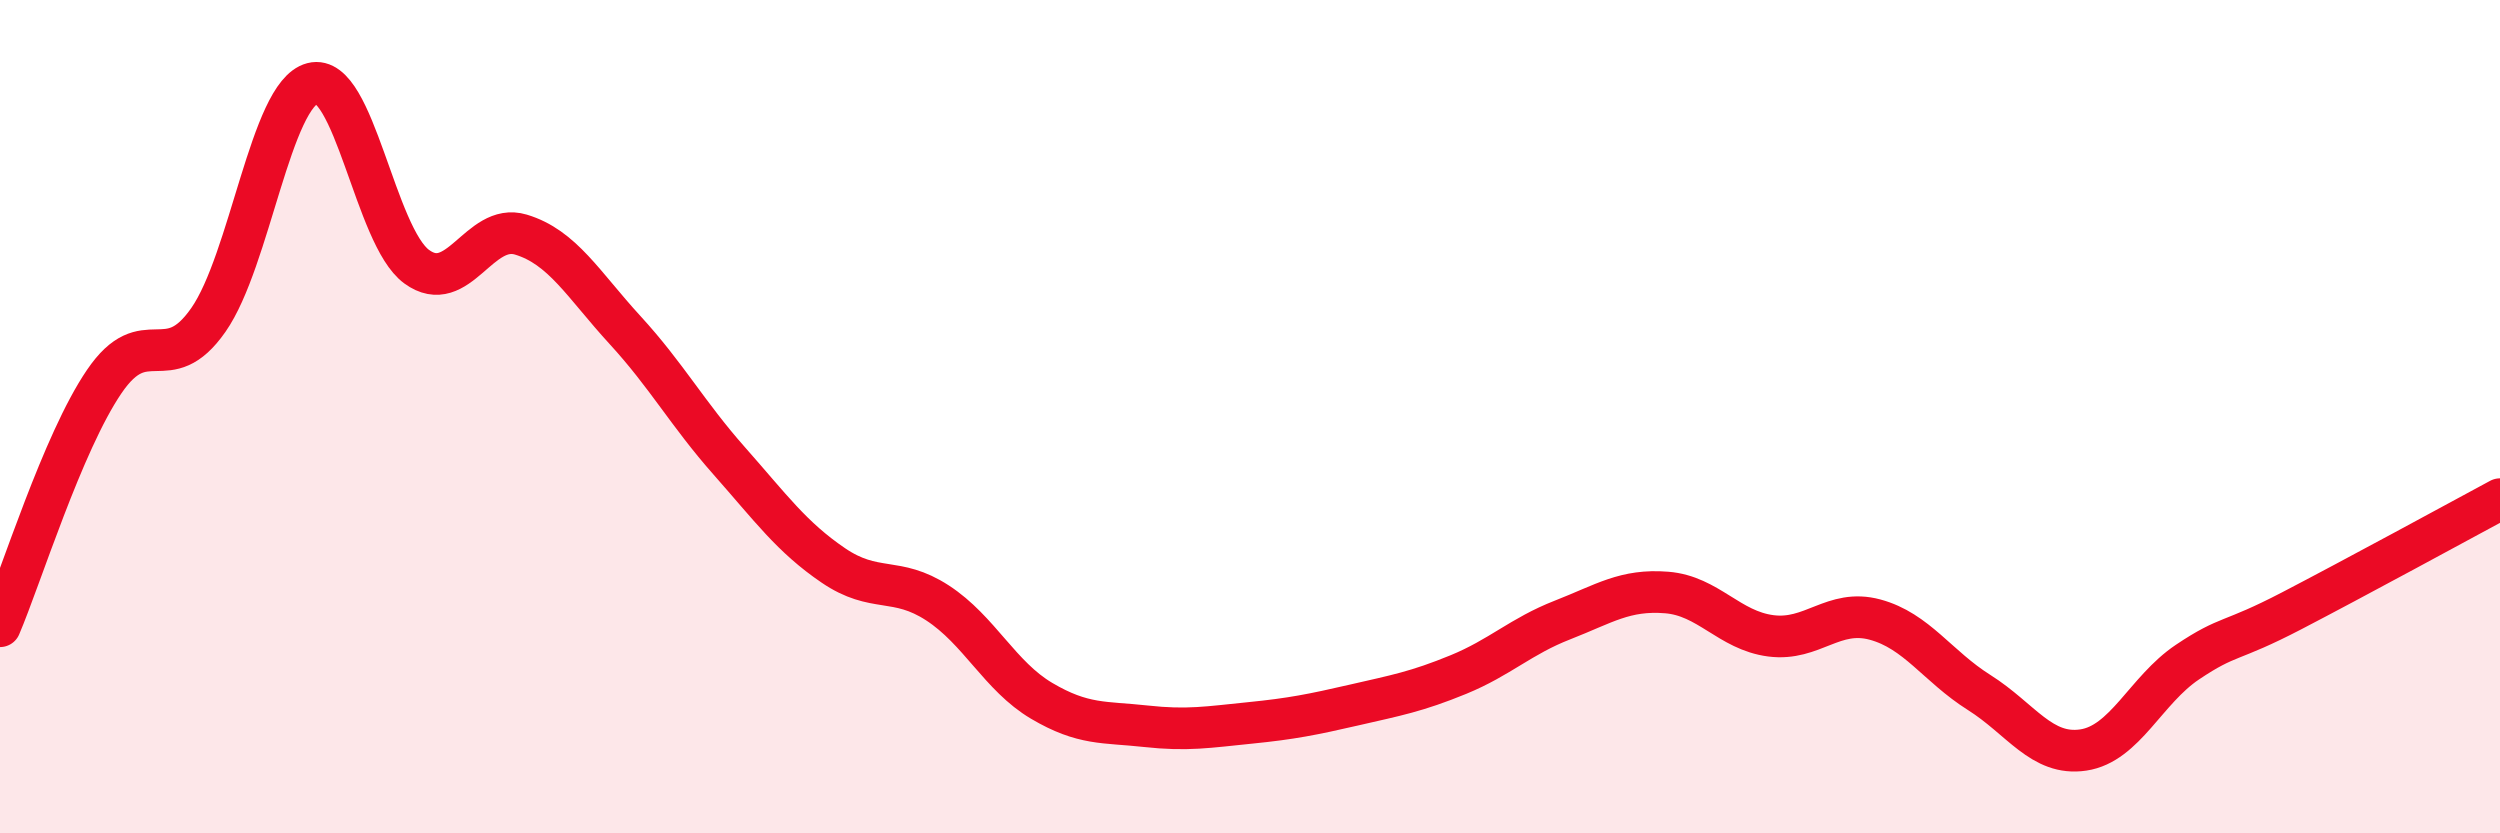
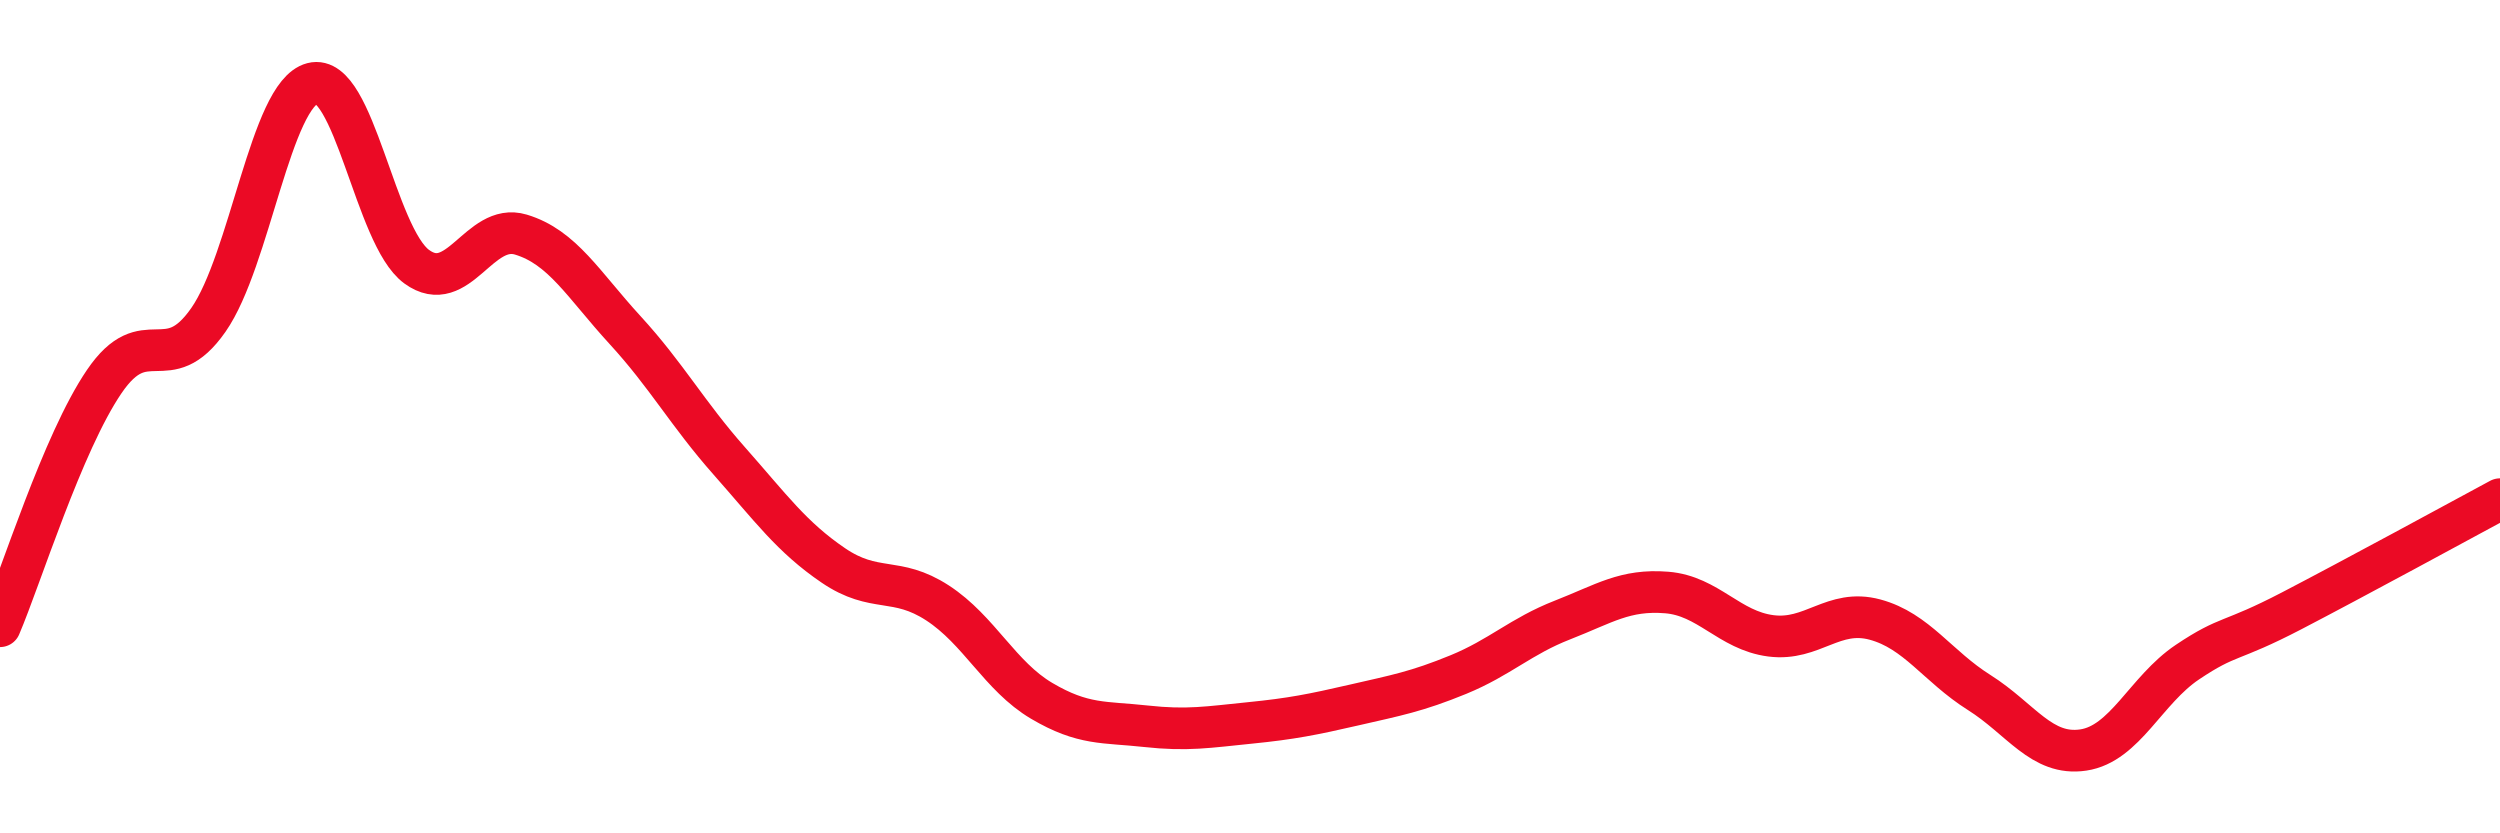
<svg xmlns="http://www.w3.org/2000/svg" width="60" height="20" viewBox="0 0 60 20">
-   <path d="M 0,15.03 C 0.5,13.86 1.5,10.63 2.5,9.16 C 3.5,7.69 4,9.11 5,7.68 C 6,6.25 6.5,2.26 7.5,2 C 8.5,1.74 9,5.67 10,6.4 C 11,7.13 11.5,5.33 12.5,5.63 C 13.5,5.93 14,6.83 15,7.92 C 16,9.01 16.5,9.93 17.5,11.06 C 18.5,12.19 19,12.89 20,13.57 C 21,14.25 21.5,13.82 22.5,14.47 C 23.5,15.12 24,16.23 25,16.82 C 26,17.41 26.5,17.32 27.5,17.43 C 28.5,17.54 29,17.45 30,17.35 C 31,17.25 31.5,17.15 32.5,16.92 C 33.5,16.69 34,16.6 35,16.19 C 36,15.78 36.5,15.27 37.5,14.88 C 38.5,14.49 39,14.14 40,14.22 C 41,14.3 41.5,15.13 42.5,15.26 C 43.5,15.39 44,14.6 45,14.87 C 46,15.14 46.5,15.99 47.5,16.62 C 48.5,17.25 49,18.15 50,18 C 51,17.85 51.5,16.56 52.5,15.89 C 53.5,15.22 53.5,15.44 55,14.66 C 56.5,13.88 59,12.52 60,11.98L60 20L0 20Z" fill="#EB0A25" opacity="0.1" stroke-linecap="round" stroke-linejoin="round" />
  <path d="M 0,15.03 C 0.5,13.86 1.5,10.63 2.5,9.16 C 3.5,7.69 4,9.11 5,7.68 C 6,6.25 6.5,2.26 7.5,2 C 8.5,1.74 9,5.67 10,6.4 C 11,7.13 11.5,5.33 12.5,5.63 C 13.5,5.93 14,6.83 15,7.92 C 16,9.01 16.5,9.93 17.5,11.06 C 18.5,12.19 19,12.89 20,13.57 C 21,14.25 21.5,13.82 22.5,14.47 C 23.5,15.12 24,16.23 25,16.82 C 26,17.41 26.5,17.32 27.5,17.43 C 28.5,17.54 29,17.45 30,17.35 C 31,17.25 31.5,17.15 32.5,16.92 C 33.5,16.69 34,16.6 35,16.19 C 36,15.78 36.5,15.27 37.5,14.88 C 38.5,14.49 39,14.14 40,14.22 C 41,14.3 41.5,15.13 42.5,15.26 C 43.5,15.39 44,14.6 45,14.87 C 46,15.14 46.5,15.99 47.5,16.62 C 48.5,17.25 49,18.15 50,18 C 51,17.85 51.5,16.56 52.5,15.89 C 53.5,15.22 53.5,15.44 55,14.66 C 56.5,13.88 59,12.52 60,11.98" stroke="#EB0A25" stroke-width="1" fill="none" stroke-linecap="round" stroke-linejoin="round" />
</svg>